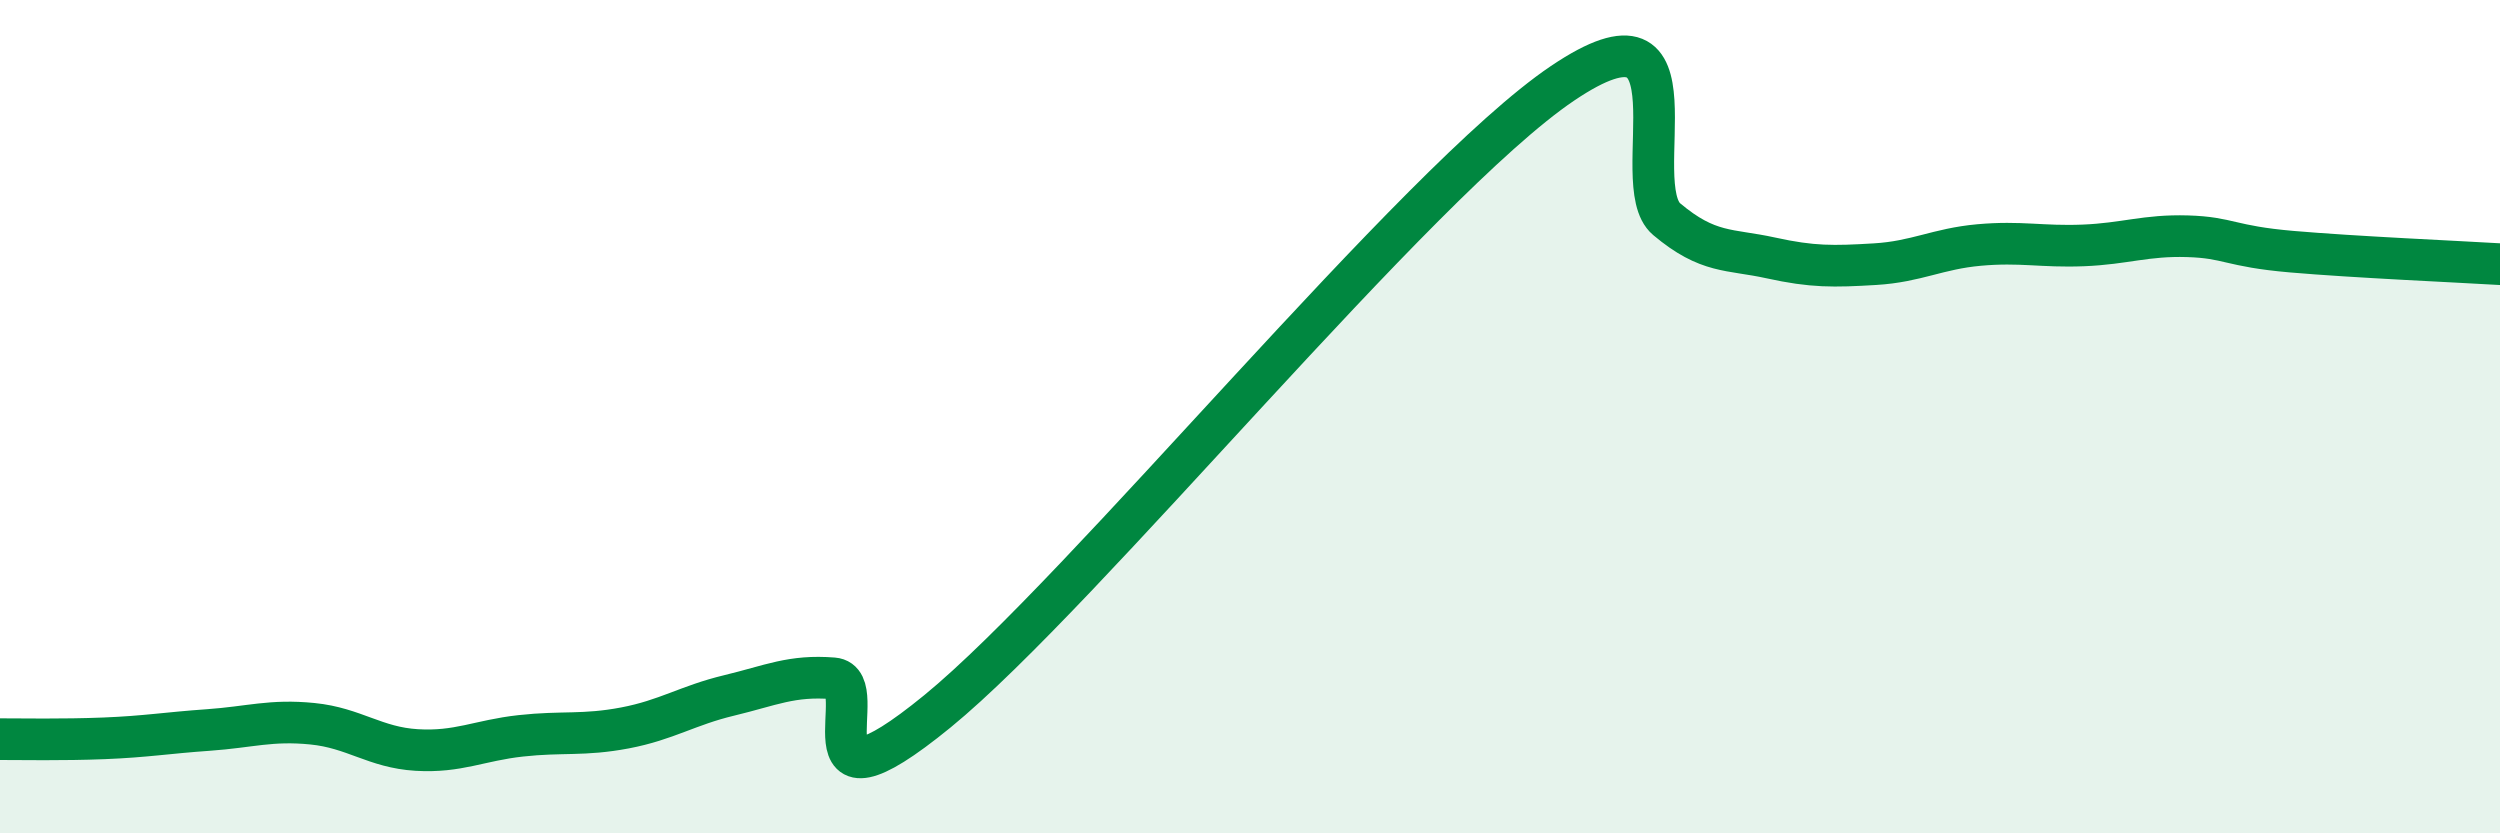
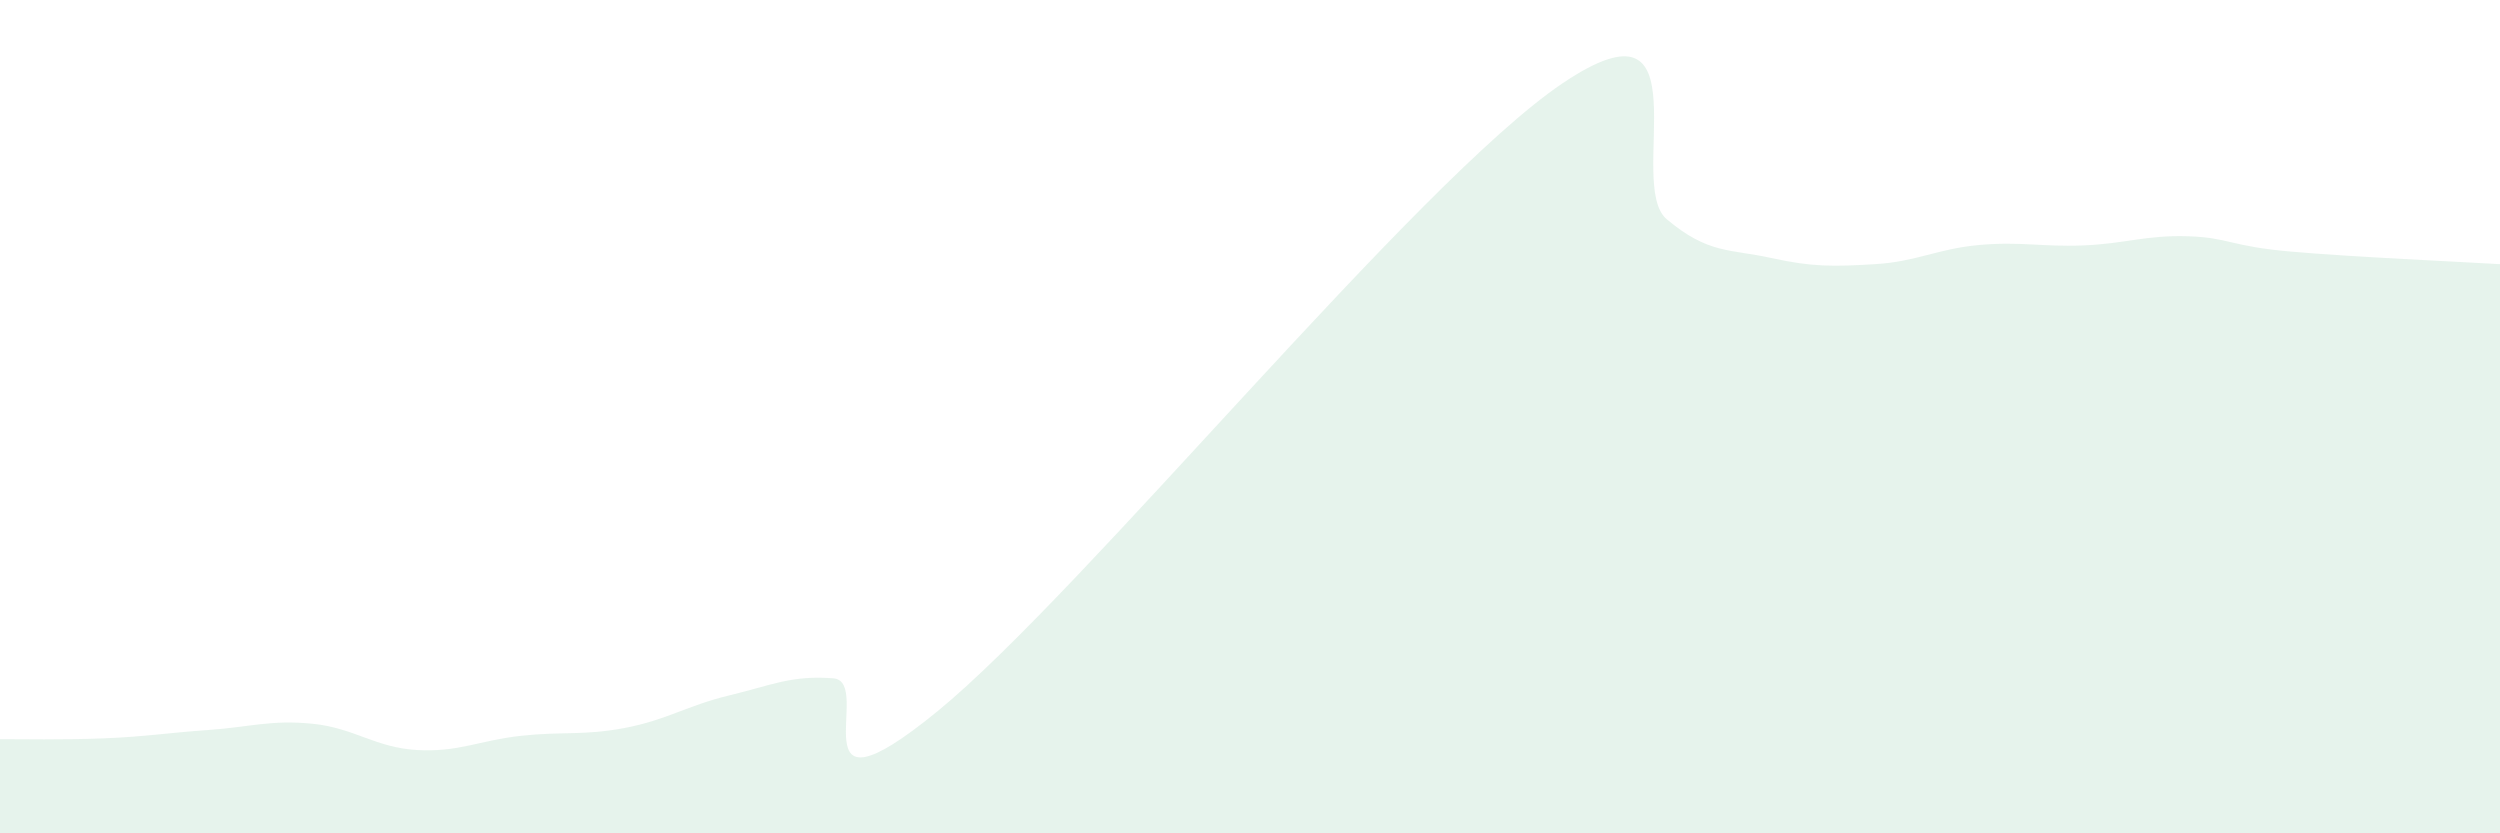
<svg xmlns="http://www.w3.org/2000/svg" width="60" height="20" viewBox="0 0 60 20">
  <path d="M 0,17.74 C 0.5,17.74 1.5,17.76 2.5,17.72 C 3.5,17.68 4,17.59 5,17.52 C 6,17.45 6.5,17.27 7.5,17.37 C 8.5,17.47 9,17.94 10,18 C 11,18.06 11.5,17.77 12.5,17.66 C 13.5,17.55 14,17.66 15,17.47 C 16,17.28 16.5,16.93 17.5,16.69 C 18.5,16.45 19,16.2 20,16.28 C 21,16.36 19,19.93 22.5,17.07 C 26,14.21 34,4.36 37.5,2 C 41,-0.36 39,4.42 40,5.26 C 41,6.1 41.5,5.97 42.5,6.19 C 43.5,6.41 44,6.4 45,6.34 C 46,6.28 46.5,5.97 47.5,5.88 C 48.5,5.79 49,5.93 50,5.89 C 51,5.85 51.5,5.64 52.5,5.67 C 53.5,5.7 53.5,5.91 55,6.04 C 56.5,6.17 59,6.28 60,6.34L60 20L0 20Z" fill="#008740" opacity="0.1" stroke-linecap="round" stroke-linejoin="round" />
-   <path d="M 0,17.74 C 0.5,17.74 1.5,17.76 2.5,17.72 C 3.5,17.68 4,17.59 5,17.52 C 6,17.45 6.5,17.27 7.5,17.37 C 8.5,17.47 9,17.94 10,18 C 11,18.06 11.5,17.77 12.5,17.66 C 13.5,17.55 14,17.66 15,17.47 C 16,17.28 16.5,16.93 17.5,16.69 C 18.5,16.45 19,16.2 20,16.28 C 21,16.36 19,19.93 22.5,17.07 C 26,14.21 34,4.36 37.5,2 C 41,-0.36 39,4.42 40,5.26 C 41,6.1 41.5,5.97 42.5,6.19 C 43.5,6.41 44,6.4 45,6.34 C 46,6.28 46.5,5.97 47.5,5.88 C 48.5,5.79 49,5.93 50,5.89 C 51,5.85 51.5,5.64 52.5,5.67 C 53.5,5.7 53.5,5.91 55,6.04 C 56.5,6.17 59,6.28 60,6.34" stroke="#008740" stroke-width="1" fill="none" stroke-linecap="round" stroke-linejoin="round" />
</svg>